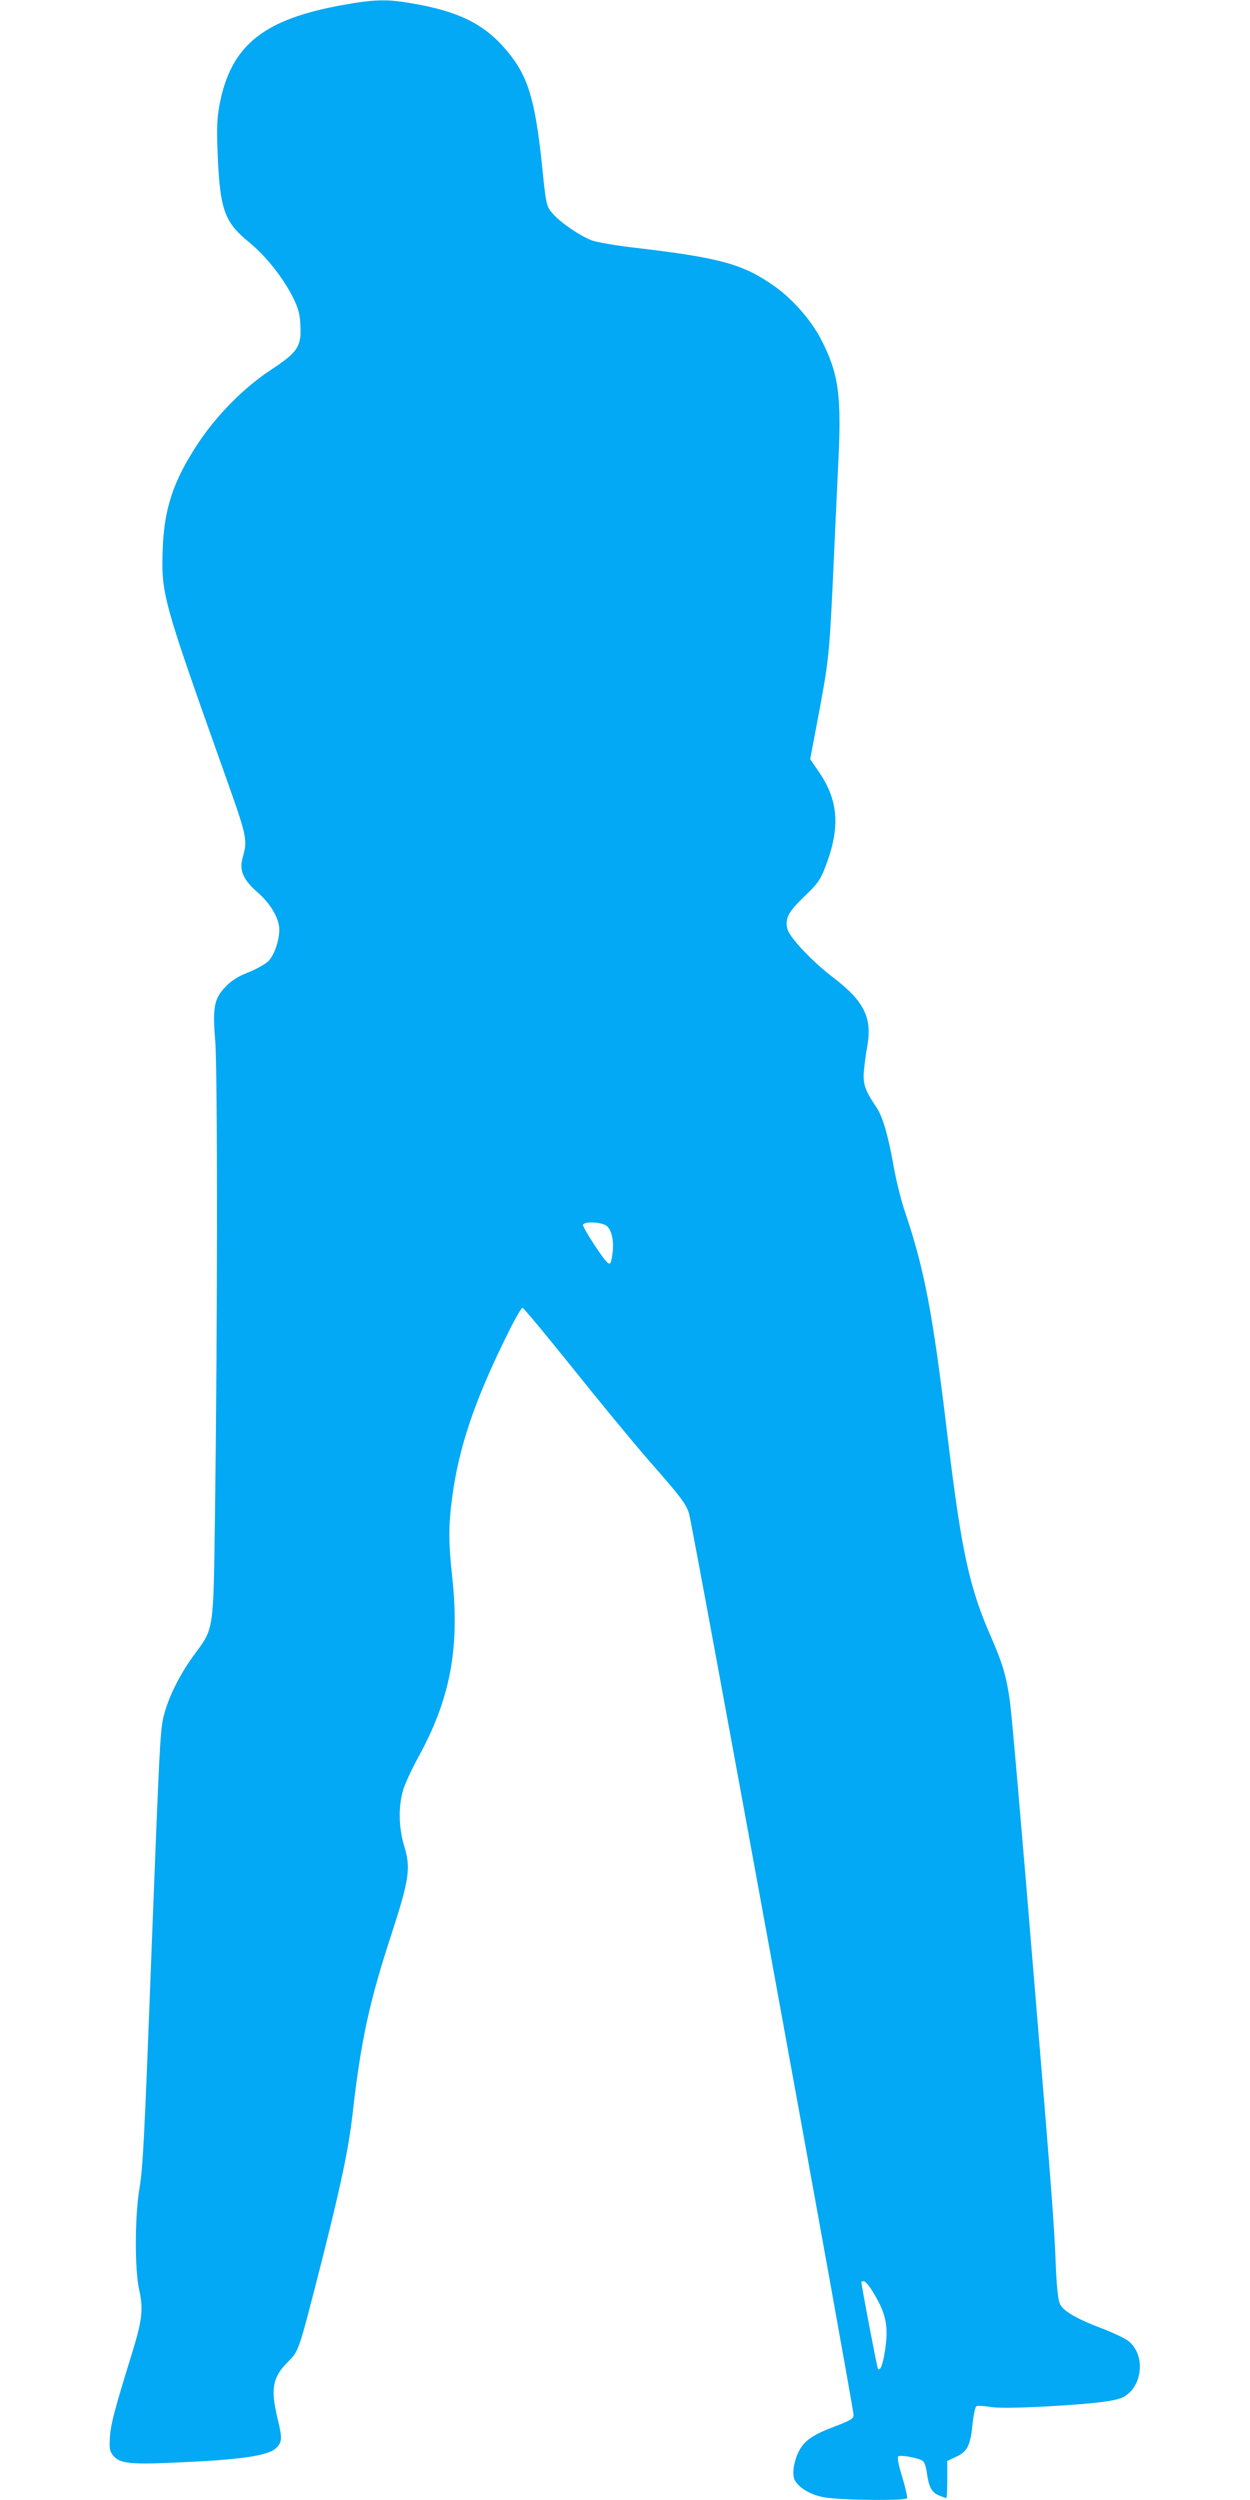
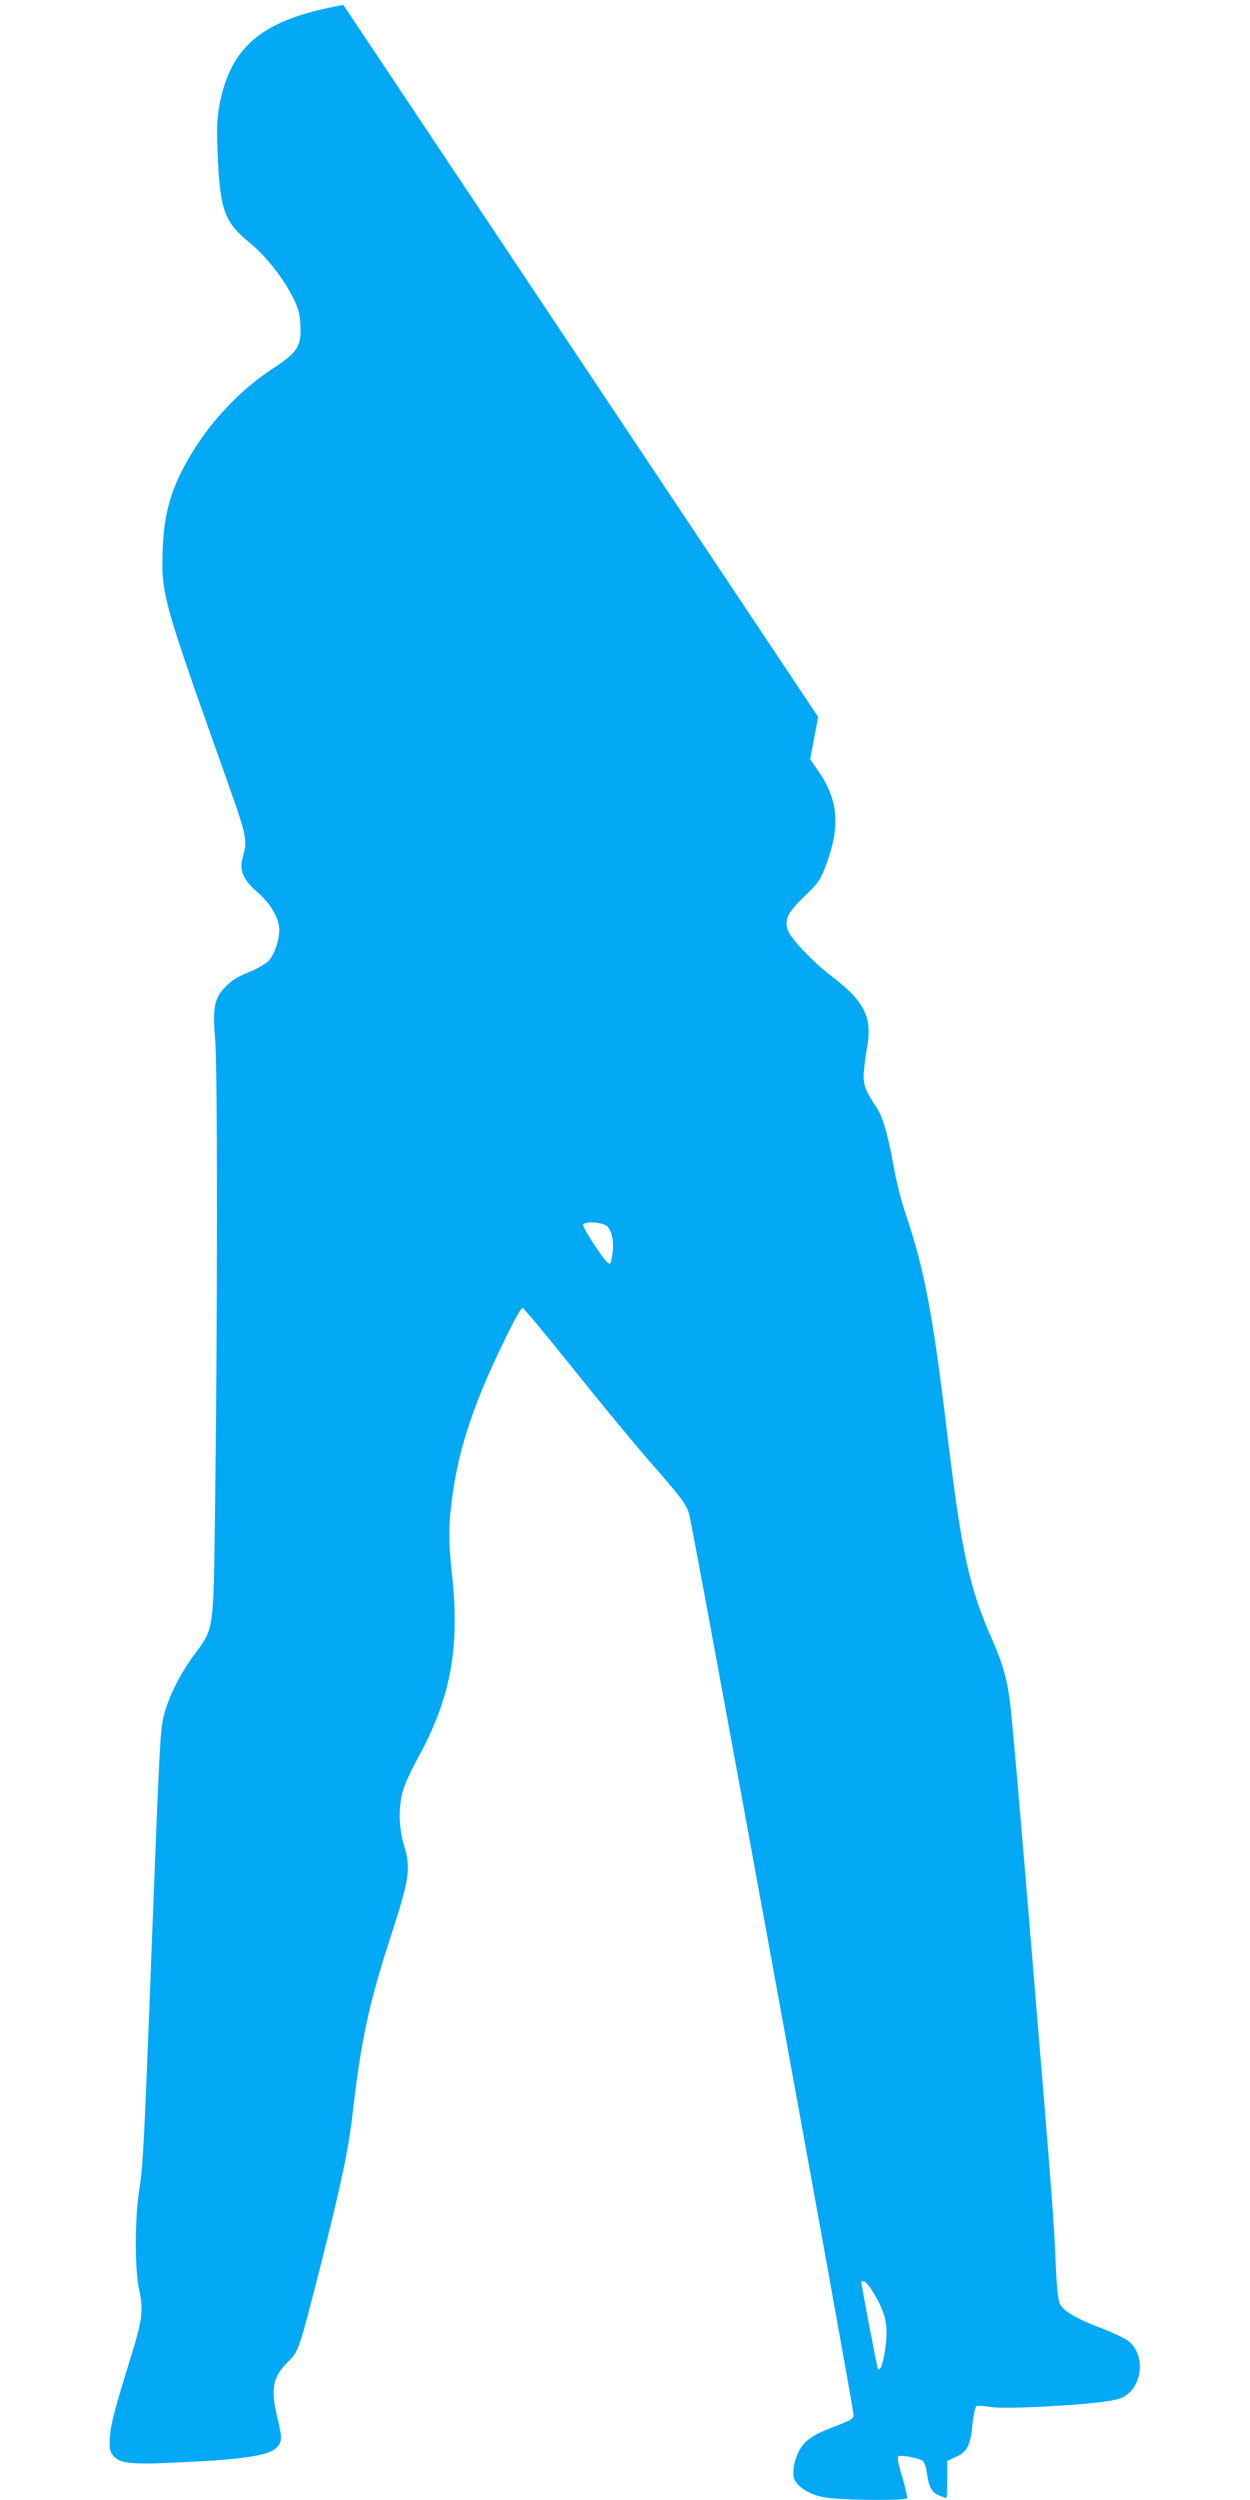
<svg xmlns="http://www.w3.org/2000/svg" version="1.0" width="640pt" height="1280pt" viewBox="0 0 640 1280" preserveAspectRatio="xMidYMid meet">
  <g transform="translate(0,1280) scale(0.1,-0.1)" fill="#03a9f4" stroke="none">
-     <path d="M1758 12775 c-410 -73 -576 -207 -634 -511 -13 -71 -15 -120 -10 -244 12 -295 34 -356 162 -461 85 -69 176 -184 226 -286 26 -53 34 -83 36 -139 6 -108 -14 -138 -153 -229 -135 -89 -273 -228 -369 -372 -128 -193 -176 -336 -183 -548 -8 -224 3 -263 297 -1090 140 -393 139 -388 111 -492 -16 -61 6 -110 79 -173 66 -57 110 -134 110 -190 0 -57 -27 -133 -57 -162 -16 -15 -62 -41 -103 -57 -53 -21 -87 -43 -116 -74 -58 -60 -66 -105 -52 -277 12 -147 12 -1436 -1 -2405 -9 -634 -3 -596 -113 -746 -73 -101 -130 -219 -152 -314 -16 -75 -20 -151 -61 -1215 -36 -952 -43 -1084 -61 -1195 -24 -144 -25 -415 -1 -521 22 -99 15 -155 -40 -332 -90 -292 -105 -351 -110 -417 -4 -61 -2 -74 16 -97 32 -40 85 -47 304 -37 355 15 490 35 532 76 30 31 31 48 5 155 -35 146 -24 207 52 283 59 59 55 47 177 525 98 389 135 564 156 745 43 379 86 577 201 927 90 278 98 334 63 448 -28 93 -30 201 -5 285 10 33 44 107 76 165 166 302 215 560 175 930 -19 172 -19 261 0 402 35 264 117 504 293 857 31 63 62 115 67 115 6 0 120 -138 255 -306 135 -169 312 -384 394 -478 165 -188 188 -219 204 -270 17 -53 842 -4574 842 -4613 0 -21 -12 -28 -97 -61 -112 -42 -155 -72 -183 -127 -26 -50 -36 -120 -21 -147 21 -40 80 -75 149 -88 76 -15 418 -19 426 -5 3 5 -8 53 -24 107 -19 59 -27 101 -21 107 10 10 108 -8 127 -24 7 -6 16 -32 19 -57 10 -74 25 -103 61 -118 19 -8 36 -14 39 -14 3 0 5 43 5 95 l0 95 45 21 c58 27 73 57 84 165 5 48 14 90 20 94 7 4 38 2 69 -3 38 -7 127 -6 272 1 265 15 376 28 415 51 98 57 110 218 21 286 -17 13 -74 40 -125 60 -141 53 -207 92 -224 129 -10 21 -17 87 -22 211 -6 176 -24 411 -106 1395 -72 874 -118 1404 -129 1485 -17 120 -37 188 -90 310 -118 267 -156 442 -230 1052 -74 618 -116 840 -215 1134 -20 57 -47 165 -60 240 -30 165 -56 254 -90 303 -56 83 -67 116 -62 180 3 34 10 90 17 126 27 151 -15 234 -180 360 -100 76 -217 200 -228 242 -14 55 3 88 86 168 70 67 82 84 109 155 76 198 66 336 -33 481 l-46 67 41 216 c54 285 58 329 76 716 8 182 20 435 26 563 19 367 4 477 -87 654 -52 100 -145 206 -238 272 -159 113 -276 146 -711 197 -99 11 -200 29 -225 38 -60 23 -158 90 -198 135 -35 40 -36 43 -57 251 -36 339 -72 456 -179 584 -115 138 -248 204 -494 245 -119 21 -188 19 -344 -9z m1351 -6254 c25 -25 35 -79 27 -138 -7 -51 -10 -58 -24 -49 -20 12 -133 187 -127 196 12 19 103 12 124 -9z m1353 -5444 c77 -122 90 -187 67 -326 -11 -64 -23 -91 -34 -79 -4 4 -85 427 -85 446 0 1 6 2 13 2 6 0 24 -19 39 -43z" />
+     <path d="M1758 12775 c-410 -73 -576 -207 -634 -511 -13 -71 -15 -120 -10 -244 12 -295 34 -356 162 -461 85 -69 176 -184 226 -286 26 -53 34 -83 36 -139 6 -108 -14 -138 -153 -229 -135 -89 -273 -228 -369 -372 -128 -193 -176 -336 -183 -548 -8 -224 3 -263 297 -1090 140 -393 139 -388 111 -492 -16 -61 6 -110 79 -173 66 -57 110 -134 110 -190 0 -57 -27 -133 -57 -162 -16 -15 -62 -41 -103 -57 -53 -21 -87 -43 -116 -74 -58 -60 -66 -105 -52 -277 12 -147 12 -1436 -1 -2405 -9 -634 -3 -596 -113 -746 -73 -101 -130 -219 -152 -314 -16 -75 -20 -151 -61 -1215 -36 -952 -43 -1084 -61 -1195 -24 -144 -25 -415 -1 -521 22 -99 15 -155 -40 -332 -90 -292 -105 -351 -110 -417 -4 -61 -2 -74 16 -97 32 -40 85 -47 304 -37 355 15 490 35 532 76 30 31 31 48 5 155 -35 146 -24 207 52 283 59 59 55 47 177 525 98 389 135 564 156 745 43 379 86 577 201 927 90 278 98 334 63 448 -28 93 -30 201 -5 285 10 33 44 107 76 165 166 302 215 560 175 930 -19 172 -19 261 0 402 35 264 117 504 293 857 31 63 62 115 67 115 6 0 120 -138 255 -306 135 -169 312 -384 394 -478 165 -188 188 -219 204 -270 17 -53 842 -4574 842 -4613 0 -21 -12 -28 -97 -61 -112 -42 -155 -72 -183 -127 -26 -50 -36 -120 -21 -147 21 -40 80 -75 149 -88 76 -15 418 -19 426 -5 3 5 -8 53 -24 107 -19 59 -27 101 -21 107 10 10 108 -8 127 -24 7 -6 16 -32 19 -57 10 -74 25 -103 61 -118 19 -8 36 -14 39 -14 3 0 5 43 5 95 l0 95 45 21 c58 27 73 57 84 165 5 48 14 90 20 94 7 4 38 2 69 -3 38 -7 127 -6 272 1 265 15 376 28 415 51 98 57 110 218 21 286 -17 13 -74 40 -125 60 -141 53 -207 92 -224 129 -10 21 -17 87 -22 211 -6 176 -24 411 -106 1395 -72 874 -118 1404 -129 1485 -17 120 -37 188 -90 310 -118 267 -156 442 -230 1052 -74 618 -116 840 -215 1134 -20 57 -47 165 -60 240 -30 165 -56 254 -90 303 -56 83 -67 116 -62 180 3 34 10 90 17 126 27 151 -15 234 -180 360 -100 76 -217 200 -228 242 -14 55 3 88 86 168 70 67 82 84 109 155 76 198 66 336 -33 481 l-46 67 41 216 z m1351 -6254 c25 -25 35 -79 27 -138 -7 -51 -10 -58 -24 -49 -20 12 -133 187 -127 196 12 19 103 12 124 -9z m1353 -5444 c77 -122 90 -187 67 -326 -11 -64 -23 -91 -34 -79 -4 4 -85 427 -85 446 0 1 6 2 13 2 6 0 24 -19 39 -43z" />
  </g>
</svg>